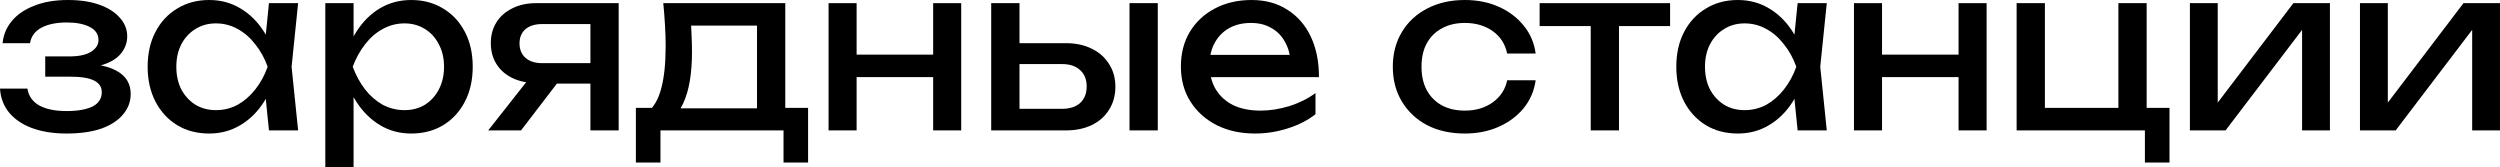
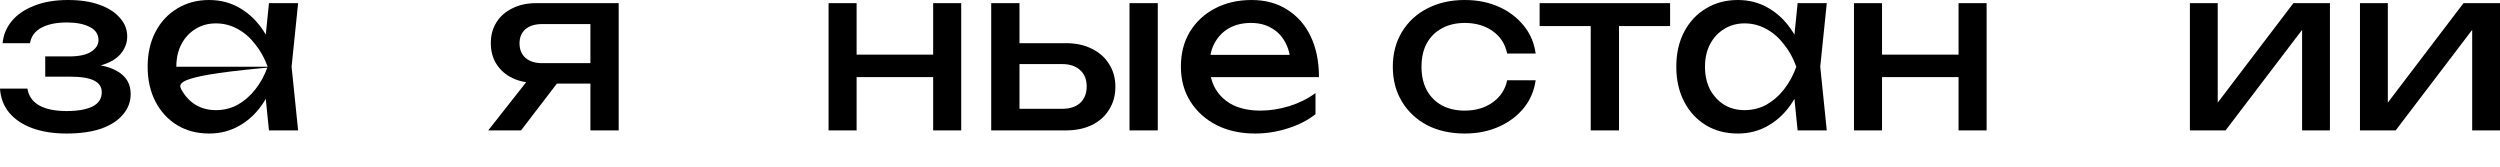
<svg xmlns="http://www.w3.org/2000/svg" viewBox="0 0 95.785 6.417" fill="none">
  <path d="M2.549 5.116C2.049 5.116 1.611 5.047 1.233 4.909C0.861 4.772 0.567 4.573 0.35 4.315C0.139 4.057 0.022 3.75 0 3.394H1.05C1.094 3.675 1.244 3.89 1.5 4.039C1.761 4.183 2.111 4.255 2.549 4.255C2.971 4.255 3.302 4.197 3.541 4.083C3.779 3.962 3.899 3.778 3.899 3.531C3.899 3.33 3.799 3.181 3.599 3.083C3.405 2.986 3.094 2.937 2.666 2.937H1.733V2.162H2.641C3.024 2.162 3.307 2.102 3.491 1.981C3.68 1.86 3.774 1.711 3.774 1.533C3.774 1.315 3.663 1.148 3.441 1.034C3.219 0.919 2.927 0.861 2.566 0.861C2.166 0.861 1.841 0.927 1.591 1.059C1.341 1.191 1.194 1.39 1.15 1.654H0.1C0.128 1.344 0.242 1.065 0.442 0.818C0.647 0.566 0.933 0.367 1.3 0.224C1.666 0.075 2.102 0 2.608 0C3.069 0 3.468 0.06 3.807 0.181C4.146 0.301 4.407 0.468 4.59 0.68C4.779 0.887 4.874 1.125 4.874 1.395C4.874 1.613 4.807 1.814 4.674 1.998C4.546 2.182 4.343 2.328 4.066 2.437C3.793 2.547 3.441 2.601 3.007 2.601V2.455C3.641 2.432 4.132 2.521 4.482 2.722C4.832 2.917 5.007 3.21 5.007 3.6C5.007 3.893 4.91 4.154 4.715 4.384C4.526 4.614 4.249 4.795 3.882 4.927C3.516 5.053 3.071 5.116 2.549 5.116Z" fill="black" />
-   <path d="M10.305 4.996L10.122 3.187L10.339 2.558L10.122 1.938L10.305 0.121H11.422L11.172 2.558L11.422 4.996H10.305ZM10.639 2.558C10.533 3.069 10.358 3.517 10.114 3.902C9.869 4.286 9.567 4.585 9.206 4.797C8.85 5.01 8.453 5.116 8.014 5.116C7.553 5.116 7.145 5.01 6.79 4.797C6.434 4.579 6.157 4.278 5.957 3.893C5.757 3.508 5.657 3.063 5.657 2.558C5.657 2.047 5.757 1.602 5.957 1.223C6.157 0.838 6.434 0.54 6.79 0.327C7.145 0.109 7.553 0 8.014 0C8.453 0 8.85 0.106 9.206 0.319C9.567 0.531 9.869 0.83 10.114 1.214C10.364 1.593 10.539 2.041 10.639 2.558ZM6.756 2.558C6.756 2.885 6.82 3.175 6.948 3.428C7.081 3.675 7.262 3.87 7.489 4.014C7.717 4.151 7.978 4.22 8.273 4.22C8.572 4.22 8.85 4.151 9.106 4.014C9.361 3.87 9.586 3.675 9.78 3.428C9.98 3.175 10.139 2.885 10.255 2.558C10.139 2.231 9.98 1.944 9.78 1.697C9.586 1.444 9.361 1.249 9.106 1.111C8.85 0.968 8.572 0.896 8.273 0.896C7.978 0.896 7.717 0.968 7.489 1.111C7.262 1.249 7.081 1.444 6.948 1.697C6.82 1.944 6.756 2.231 6.756 2.558Z" fill="black" />
-   <path d="M12.464 0.121H13.547V1.817L13.497 1.99V2.971L13.547 3.273V6.417H12.464V0.121ZM13.13 2.558C13.236 2.041 13.411 1.593 13.655 1.214C13.9 0.83 14.2 0.531 14.555 0.319C14.916 0.106 15.316 0 15.755 0C16.216 0 16.624 0.109 16.979 0.327C17.335 0.54 17.613 0.838 17.812 1.223C18.012 1.602 18.112 2.047 18.112 2.558C18.112 3.063 18.012 3.508 17.812 3.893C17.613 4.278 17.335 4.579 16.979 4.797C16.624 5.01 16.216 5.116 15.755 5.116C15.316 5.116 14.919 5.01 14.563 4.797C14.208 4.585 13.905 4.286 13.655 3.902C13.411 3.517 13.236 3.069 13.13 2.558ZM17.013 2.558C17.013 2.231 16.946 1.944 16.813 1.697C16.685 1.444 16.507 1.249 16.28 1.111C16.052 0.968 15.791 0.896 15.496 0.896C15.202 0.896 14.924 0.968 14.663 1.111C14.408 1.249 14.183 1.444 13.989 1.697C13.794 1.944 13.636 2.231 13.514 2.558C13.636 2.885 13.794 3.175 13.989 3.428C14.183 3.675 14.408 3.87 14.663 4.014C14.924 4.151 15.202 4.22 15.496 4.22C15.791 4.22 16.052 4.151 16.28 4.014C16.507 3.87 16.685 3.675 16.813 3.428C16.946 3.175 17.013 2.885 17.013 2.558Z" fill="black" />
+   <path d="M10.305 4.996L10.122 3.187L10.339 2.558L10.122 1.938L10.305 0.121H11.422L11.172 2.558L11.422 4.996H10.305ZM10.639 2.558C10.533 3.069 10.358 3.517 10.114 3.902C9.869 4.286 9.567 4.585 9.206 4.797C8.85 5.01 8.453 5.116 8.014 5.116C7.553 5.116 7.145 5.01 6.79 4.797C6.434 4.579 6.157 4.278 5.957 3.893C5.757 3.508 5.657 3.063 5.657 2.558C5.657 2.047 5.757 1.602 5.957 1.223C6.157 0.838 6.434 0.54 6.79 0.327C7.145 0.109 7.553 0 8.014 0C8.453 0 8.85 0.106 9.206 0.319C9.567 0.531 9.869 0.83 10.114 1.214C10.364 1.593 10.539 2.041 10.639 2.558ZC6.756 2.885 6.82 3.175 6.948 3.428C7.081 3.675 7.262 3.87 7.489 4.014C7.717 4.151 7.978 4.22 8.273 4.22C8.572 4.22 8.85 4.151 9.106 4.014C9.361 3.87 9.586 3.675 9.78 3.428C9.98 3.175 10.139 2.885 10.255 2.558C10.139 2.231 9.98 1.944 9.78 1.697C9.586 1.444 9.361 1.249 9.106 1.111C8.85 0.968 8.572 0.896 8.273 0.896C7.978 0.896 7.717 0.968 7.489 1.111C7.262 1.249 7.081 1.444 6.948 1.697C6.82 1.944 6.756 2.231 6.756 2.558Z" fill="black" />
  <path d="M22.937 2.42V3.204H20.554L20.538 3.178C20.193 3.178 19.891 3.115 19.63 2.989C19.369 2.862 19.166 2.684 19.022 2.455C18.877 2.225 18.805 1.958 18.805 1.654C18.805 1.349 18.877 1.082 19.022 0.853C19.166 0.623 19.369 0.445 19.63 0.319C19.891 0.187 20.193 0.121 20.538 0.121H23.704V4.996H22.621V0.439L22.979 0.922H20.771C20.499 0.922 20.285 0.988 20.13 1.12C19.98 1.252 19.905 1.433 19.905 1.662C19.905 1.892 19.98 2.076 20.13 2.214C20.285 2.351 20.499 2.42 20.771 2.42H22.937ZM21.712 2.713L19.963 4.996H18.705L20.504 2.713H21.712Z" fill="black" />
-   <path d="M30.961 4.134V6.227H30.02V4.996H25.305V6.227H24.363V4.134H25.579L25.879 4.151H29.32L29.587 4.134H30.961ZM25.413 0.121H30.087V4.668H29.004V0.465L29.503 0.982H25.979L26.446 0.603C26.474 0.856 26.49 1.1 26.496 1.335C26.507 1.565 26.513 1.78 26.513 1.981C26.513 2.819 26.401 3.477 26.179 3.953C25.963 4.43 25.657 4.668 25.263 4.668L24.821 4.281C25.277 3.936 25.504 3.098 25.504 1.766C25.504 1.507 25.496 1.24 25.479 0.965C25.463 0.683 25.441 0.402 25.413 0.121Z" fill="black" />
  <path d="M31.746 0.121H32.82V4.996H31.746V0.121ZM35.753 0.121H36.828V4.996H35.753V0.121ZM32.354 2.093H36.203V2.954H32.354V2.093Z" fill="black" />
  <path d="M43.276 0.121H44.359V4.996H43.276V0.121ZM37.977 4.996V0.121H39.061V4.685L38.677 4.169H40.693C40.988 4.169 41.218 4.094 41.385 3.945C41.551 3.79 41.635 3.58 41.635 3.316C41.635 3.046 41.551 2.837 41.385 2.687C41.218 2.532 40.988 2.455 40.693 2.455H38.711V1.654H40.835C41.218 1.654 41.551 1.725 41.835 1.869C42.118 2.007 42.337 2.202 42.493 2.455C42.654 2.702 42.735 2.992 42.735 3.325C42.735 3.658 42.654 3.95 42.493 4.203C42.337 4.456 42.118 4.651 41.835 4.789C41.551 4.927 41.221 4.996 40.844 4.996H37.977Z" fill="black" />
  <path d="M48.086 5.116C47.536 5.116 47.047 5.01 46.619 4.797C46.192 4.579 45.856 4.278 45.611 3.893C45.367 3.508 45.245 3.06 45.245 2.549C45.245 2.044 45.358 1.602 45.586 1.223C45.819 0.838 46.139 0.54 46.544 0.327C46.955 0.109 47.425 0 47.952 0C48.48 0 48.935 0.123 49.319 0.37C49.707 0.612 50.007 0.953 50.218 1.395C50.429 1.837 50.535 2.357 50.535 2.954H46.094V2.102H49.993L49.452 2.42C49.435 2.099 49.36 1.823 49.227 1.593C49.099 1.364 48.924 1.189 48.702 1.068C48.485 0.942 48.227 0.879 47.927 0.879C47.611 0.879 47.333 0.945 47.094 1.077C46.861 1.209 46.677 1.395 46.544 1.636C46.411 1.872 46.344 2.153 46.344 2.481C46.344 2.842 46.422 3.155 46.578 3.419C46.739 3.683 46.964 3.887 47.252 4.031C47.547 4.169 47.894 4.238 48.294 4.238C48.655 4.238 49.024 4.18 49.402 4.065C49.78 3.945 50.113 3.778 50.402 3.566V4.375C50.113 4.605 49.76 4.786 49.343 4.918C48.932 5.05 48.513 5.116 48.086 5.116Z" fill="black" />
  <path d="M58.837 3.075C58.782 3.477 58.629 3.833 58.379 4.143C58.129 4.447 57.81 4.685 57.421 4.858C57.033 5.03 56.599 5.116 56.122 5.116C55.577 5.116 55.097 5.01 54.68 4.797C54.269 4.579 53.947 4.278 53.714 3.893C53.481 3.508 53.364 3.063 53.364 2.558C53.364 2.053 53.481 1.608 53.714 1.223C53.947 0.838 54.269 0.54 54.68 0.327C55.097 0.109 55.577 0 56.122 0C56.599 0 57.033 0.086 57.421 0.258C57.81 0.431 58.129 0.672 58.379 0.982C58.629 1.286 58.782 1.642 58.837 2.05H57.746C57.668 1.682 57.482 1.395 57.188 1.189C56.894 0.982 56.538 0.879 56.122 0.879C55.788 0.879 55.497 0.947 55.247 1.085C54.997 1.217 54.803 1.41 54.664 1.662C54.53 1.909 54.464 2.208 54.464 2.558C54.464 2.903 54.53 3.201 54.664 3.454C54.803 3.706 54.997 3.902 55.247 4.039C55.497 4.172 55.788 4.238 56.122 4.238C56.544 4.238 56.902 4.131 57.196 3.919C57.491 3.706 57.674 3.425 57.746 3.075H58.837Z" fill="black" />
  <path d="M60.947 0.508H62.03V4.996H60.947V0.508ZM58.989 0.121H63.988V0.999H58.989V0.121Z" fill="black" />
  <path d="M68.874 4.996L68.691 3.187L68.908 2.558L68.691 1.938L68.874 0.121H69.991L69.741 2.558L69.991 4.996H68.874ZM69.207 2.558C69.102 3.069 68.927 3.517 68.683 3.902C68.438 4.286 68.136 4.585 67.775 4.797C67.419 5.01 67.022 5.116 66.583 5.116C66.122 5.116 65.714 5.01 65.359 4.797C65.003 4.579 64.726 4.278 64.525 3.893C64.326 3.508 64.226 3.063 64.226 2.558C64.226 2.047 64.326 1.602 64.525 1.223C64.726 0.838 65.003 0.54 65.359 0.327C65.714 0.109 66.122 0 66.583 0C67.022 0 67.419 0.106 67.775 0.319C68.136 0.531 68.438 0.83 68.683 1.214C68.933 1.593 69.107 2.041 69.207 2.558ZM65.325 2.558C65.325 2.885 65.389 3.175 65.517 3.428C65.65 3.675 65.831 3.87 66.059 4.014C66.286 4.151 66.547 4.22 66.842 4.22C67.141 4.22 67.419 4.151 67.675 4.014C67.93 3.87 68.155 3.675 68.349 3.428C68.549 3.175 68.708 2.885 68.824 2.558C68.708 2.231 68.549 1.944 68.349 1.697C68.155 1.444 67.93 1.249 67.675 1.111C67.419 0.968 67.141 0.896 66.842 0.896C66.547 0.896 66.286 0.968 66.059 1.111C65.831 1.249 65.65 1.444 65.517 1.697C65.389 1.944 65.325 2.231 65.325 2.558Z" fill="black" />
  <path d="M71.033 0.121H72.108V4.996H71.033V0.121ZM75.04 0.121H76.115V4.996H75.04V0.121ZM71.641 2.093H75.49V2.954H71.641V2.093Z" fill="black" />
-   <path d="M82.247 0.121V4.375L82.063 4.134H83.122V6.227H82.18V4.797L82.364 4.996H77.265V0.121H78.348V4.375L78.173 4.134H81.322L81.164 4.375V0.121H82.247Z" fill="black" />
  <path d="M83.904 4.996V0.121H84.97V4.436L84.645 4.358L87.869 0.121H89.269V4.996H88.202V0.62L88.536 0.706L85.27 4.996H83.904Z" fill="black" />
  <path d="M90.42 4.996V0.121H91.487V4.436L91.162 4.358L94.386 0.121H95.785V4.996H94.719V0.62L95.052 0.706L91.787 4.996H90.42Z" fill="black" />
</svg>